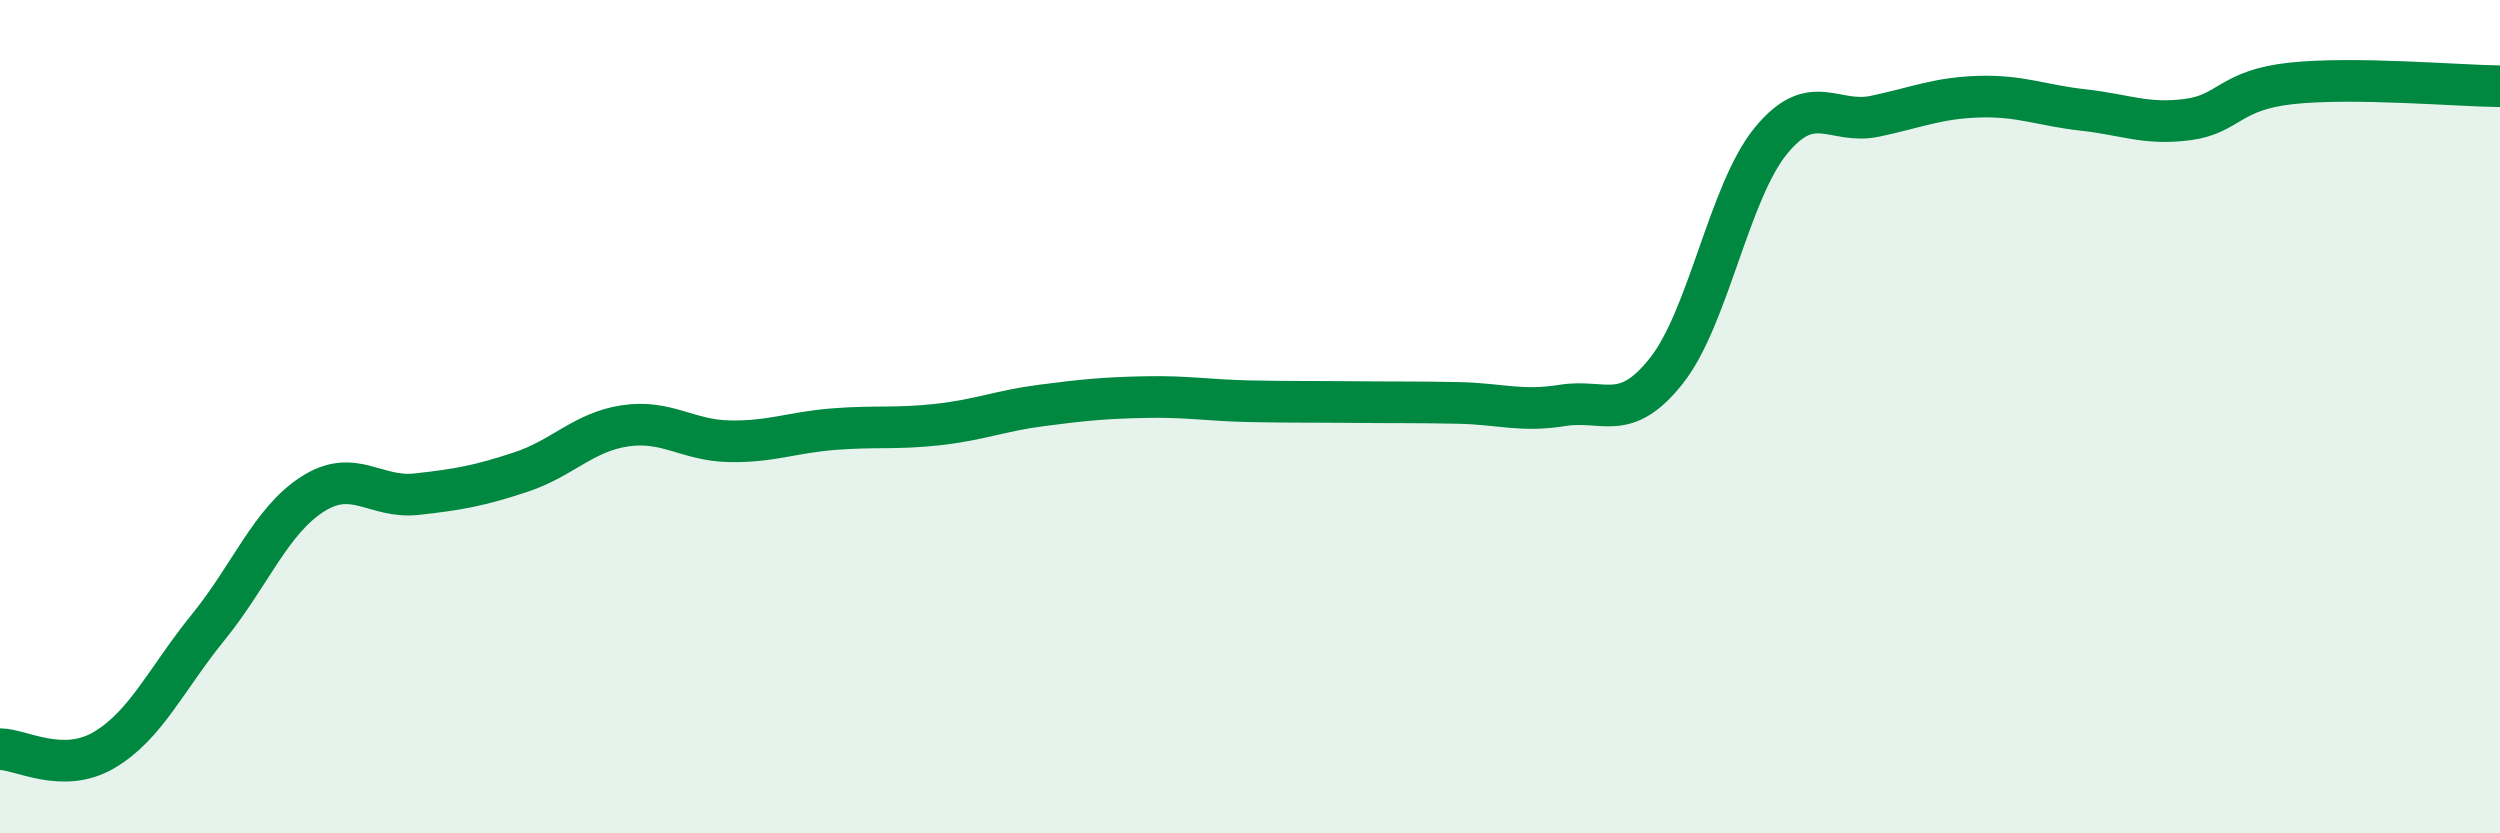
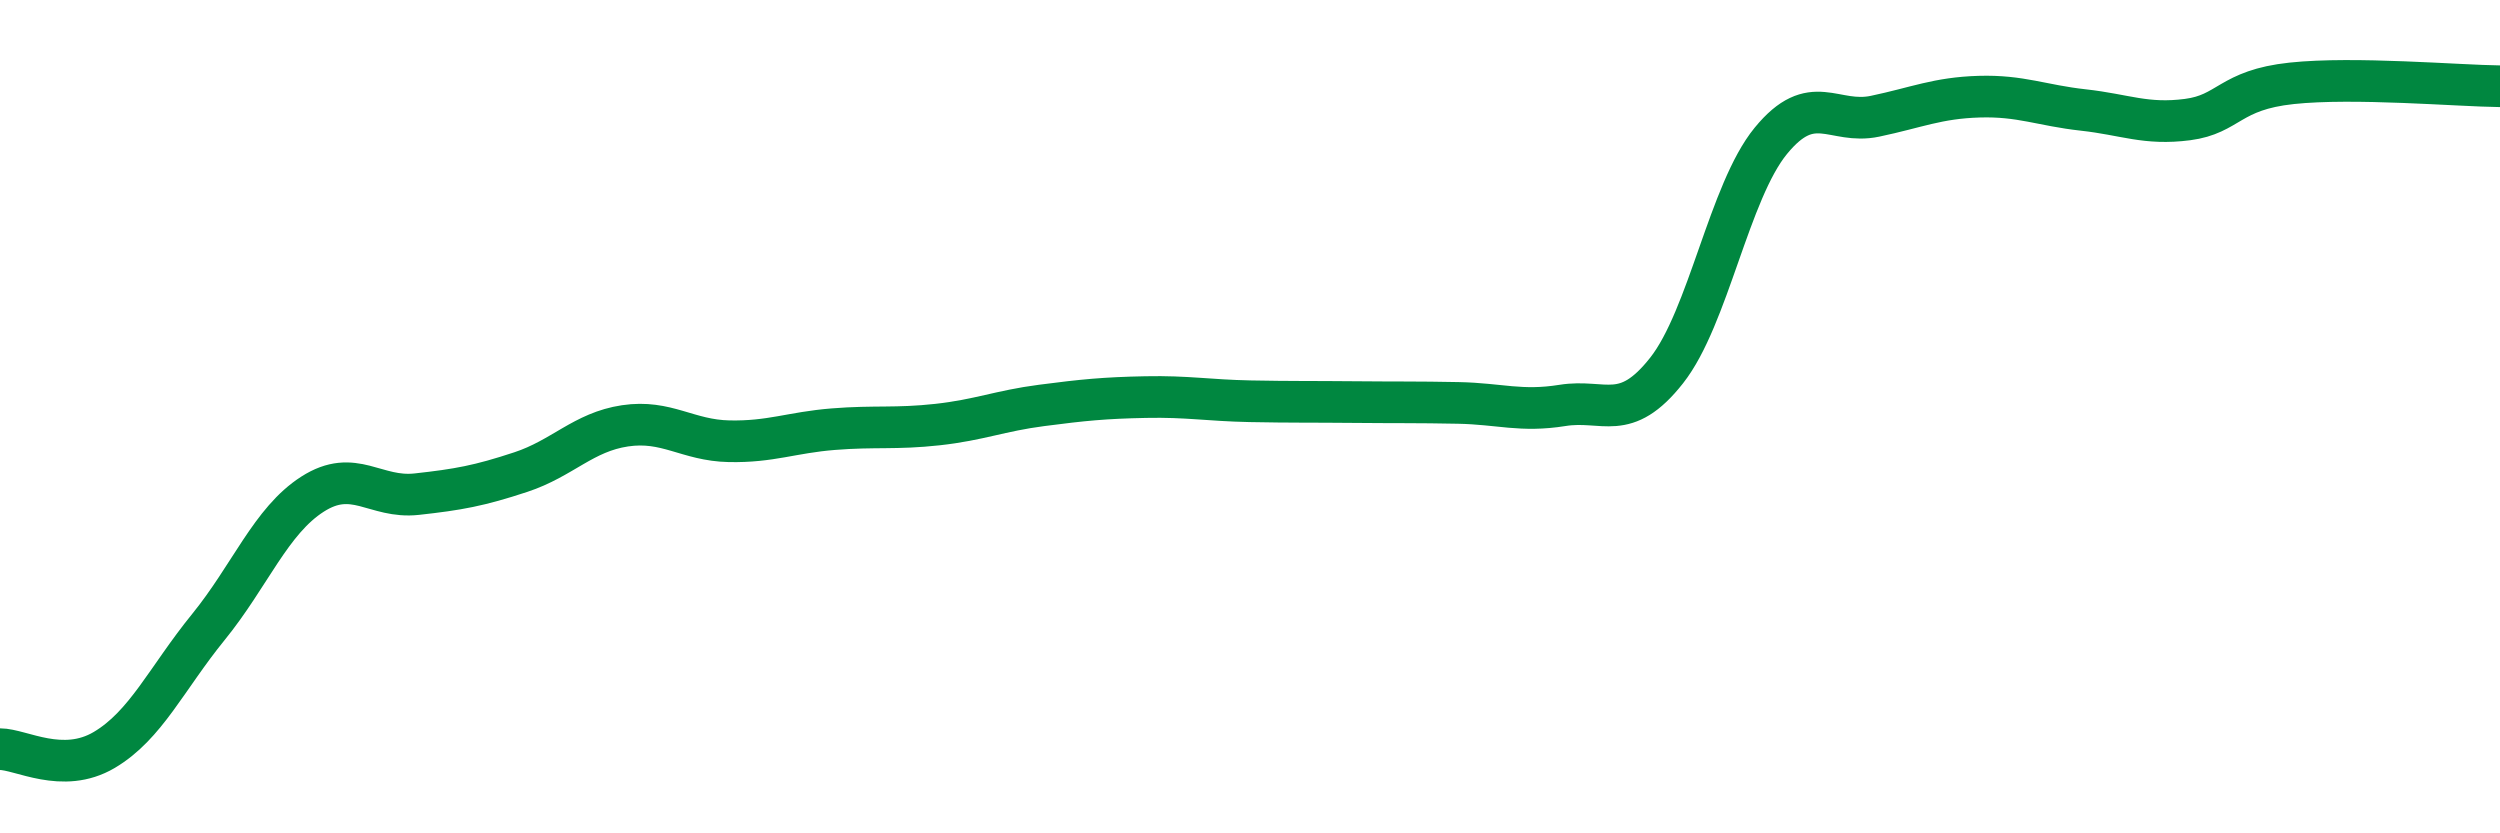
<svg xmlns="http://www.w3.org/2000/svg" width="60" height="20" viewBox="0 0 60 20">
-   <path d="M 0,17.98 C 0.5,17.98 1.5,18.59 2.5,18 C 3.5,17.41 4,16.28 5,15.05 C 6,13.82 6.5,12.5 7.5,11.86 C 8.5,11.22 9,11.97 10,11.86 C 11,11.75 11.5,11.66 12.5,11.33 C 13.5,11 14,10.37 15,10.22 C 16,10.07 16.5,10.57 17.5,10.59 C 18.5,10.61 19,10.38 20,10.3 C 21,10.22 21.5,10.3 22.5,10.19 C 23.5,10.08 24,9.86 25,9.73 C 26,9.6 26.5,9.55 27.5,9.53 C 28.5,9.51 29,9.61 30,9.63 C 31,9.65 31.5,9.64 32.5,9.65 C 33.5,9.66 34,9.65 35,9.67 C 36,9.69 36.5,9.89 37.5,9.73 C 38.5,9.57 39,10.16 40,8.89 C 41,7.62 41.5,4.6 42.5,3.38 C 43.5,2.16 44,3 45,2.79 C 46,2.58 46.5,2.35 47.5,2.32 C 48.5,2.29 49,2.53 50,2.64 C 51,2.75 51.5,3 52.5,2.87 C 53.5,2.74 53.5,2.16 55,2 C 56.5,1.84 59,2.06 60,2.07L60 20L0 20Z" fill="#008740" opacity="0.1" stroke-linecap="round" stroke-linejoin="round" />
  <path d="M 0,17.98 C 0.5,17.98 1.5,18.59 2.5,18 C 3.5,17.41 4,16.28 5,15.05 C 6,13.82 6.5,12.5 7.5,11.86 C 8.5,11.22 9,11.97 10,11.86 C 11,11.75 11.5,11.66 12.5,11.33 C 13.5,11 14,10.37 15,10.22 C 16,10.07 16.5,10.57 17.5,10.59 C 18.5,10.61 19,10.38 20,10.3 C 21,10.22 21.5,10.3 22.5,10.19 C 23.5,10.08 24,9.86 25,9.73 C 26,9.6 26.5,9.55 27.5,9.53 C 28.5,9.51 29,9.61 30,9.63 C 31,9.65 31.5,9.64 32.5,9.65 C 33.5,9.66 34,9.65 35,9.67 C 36,9.69 36.5,9.89 37.5,9.73 C 38.5,9.57 39,10.16 40,8.89 C 41,7.62 41.5,4.6 42.5,3.38 C 43.5,2.16 44,3 45,2.79 C 46,2.58 46.5,2.35 47.5,2.32 C 48.5,2.29 49,2.53 50,2.64 C 51,2.75 51.5,3 52.5,2.87 C 53.5,2.74 53.5,2.16 55,2 C 56.5,1.84 59,2.06 60,2.07" stroke="#008740" stroke-width="1" fill="none" stroke-linecap="round" stroke-linejoin="round" />
</svg>